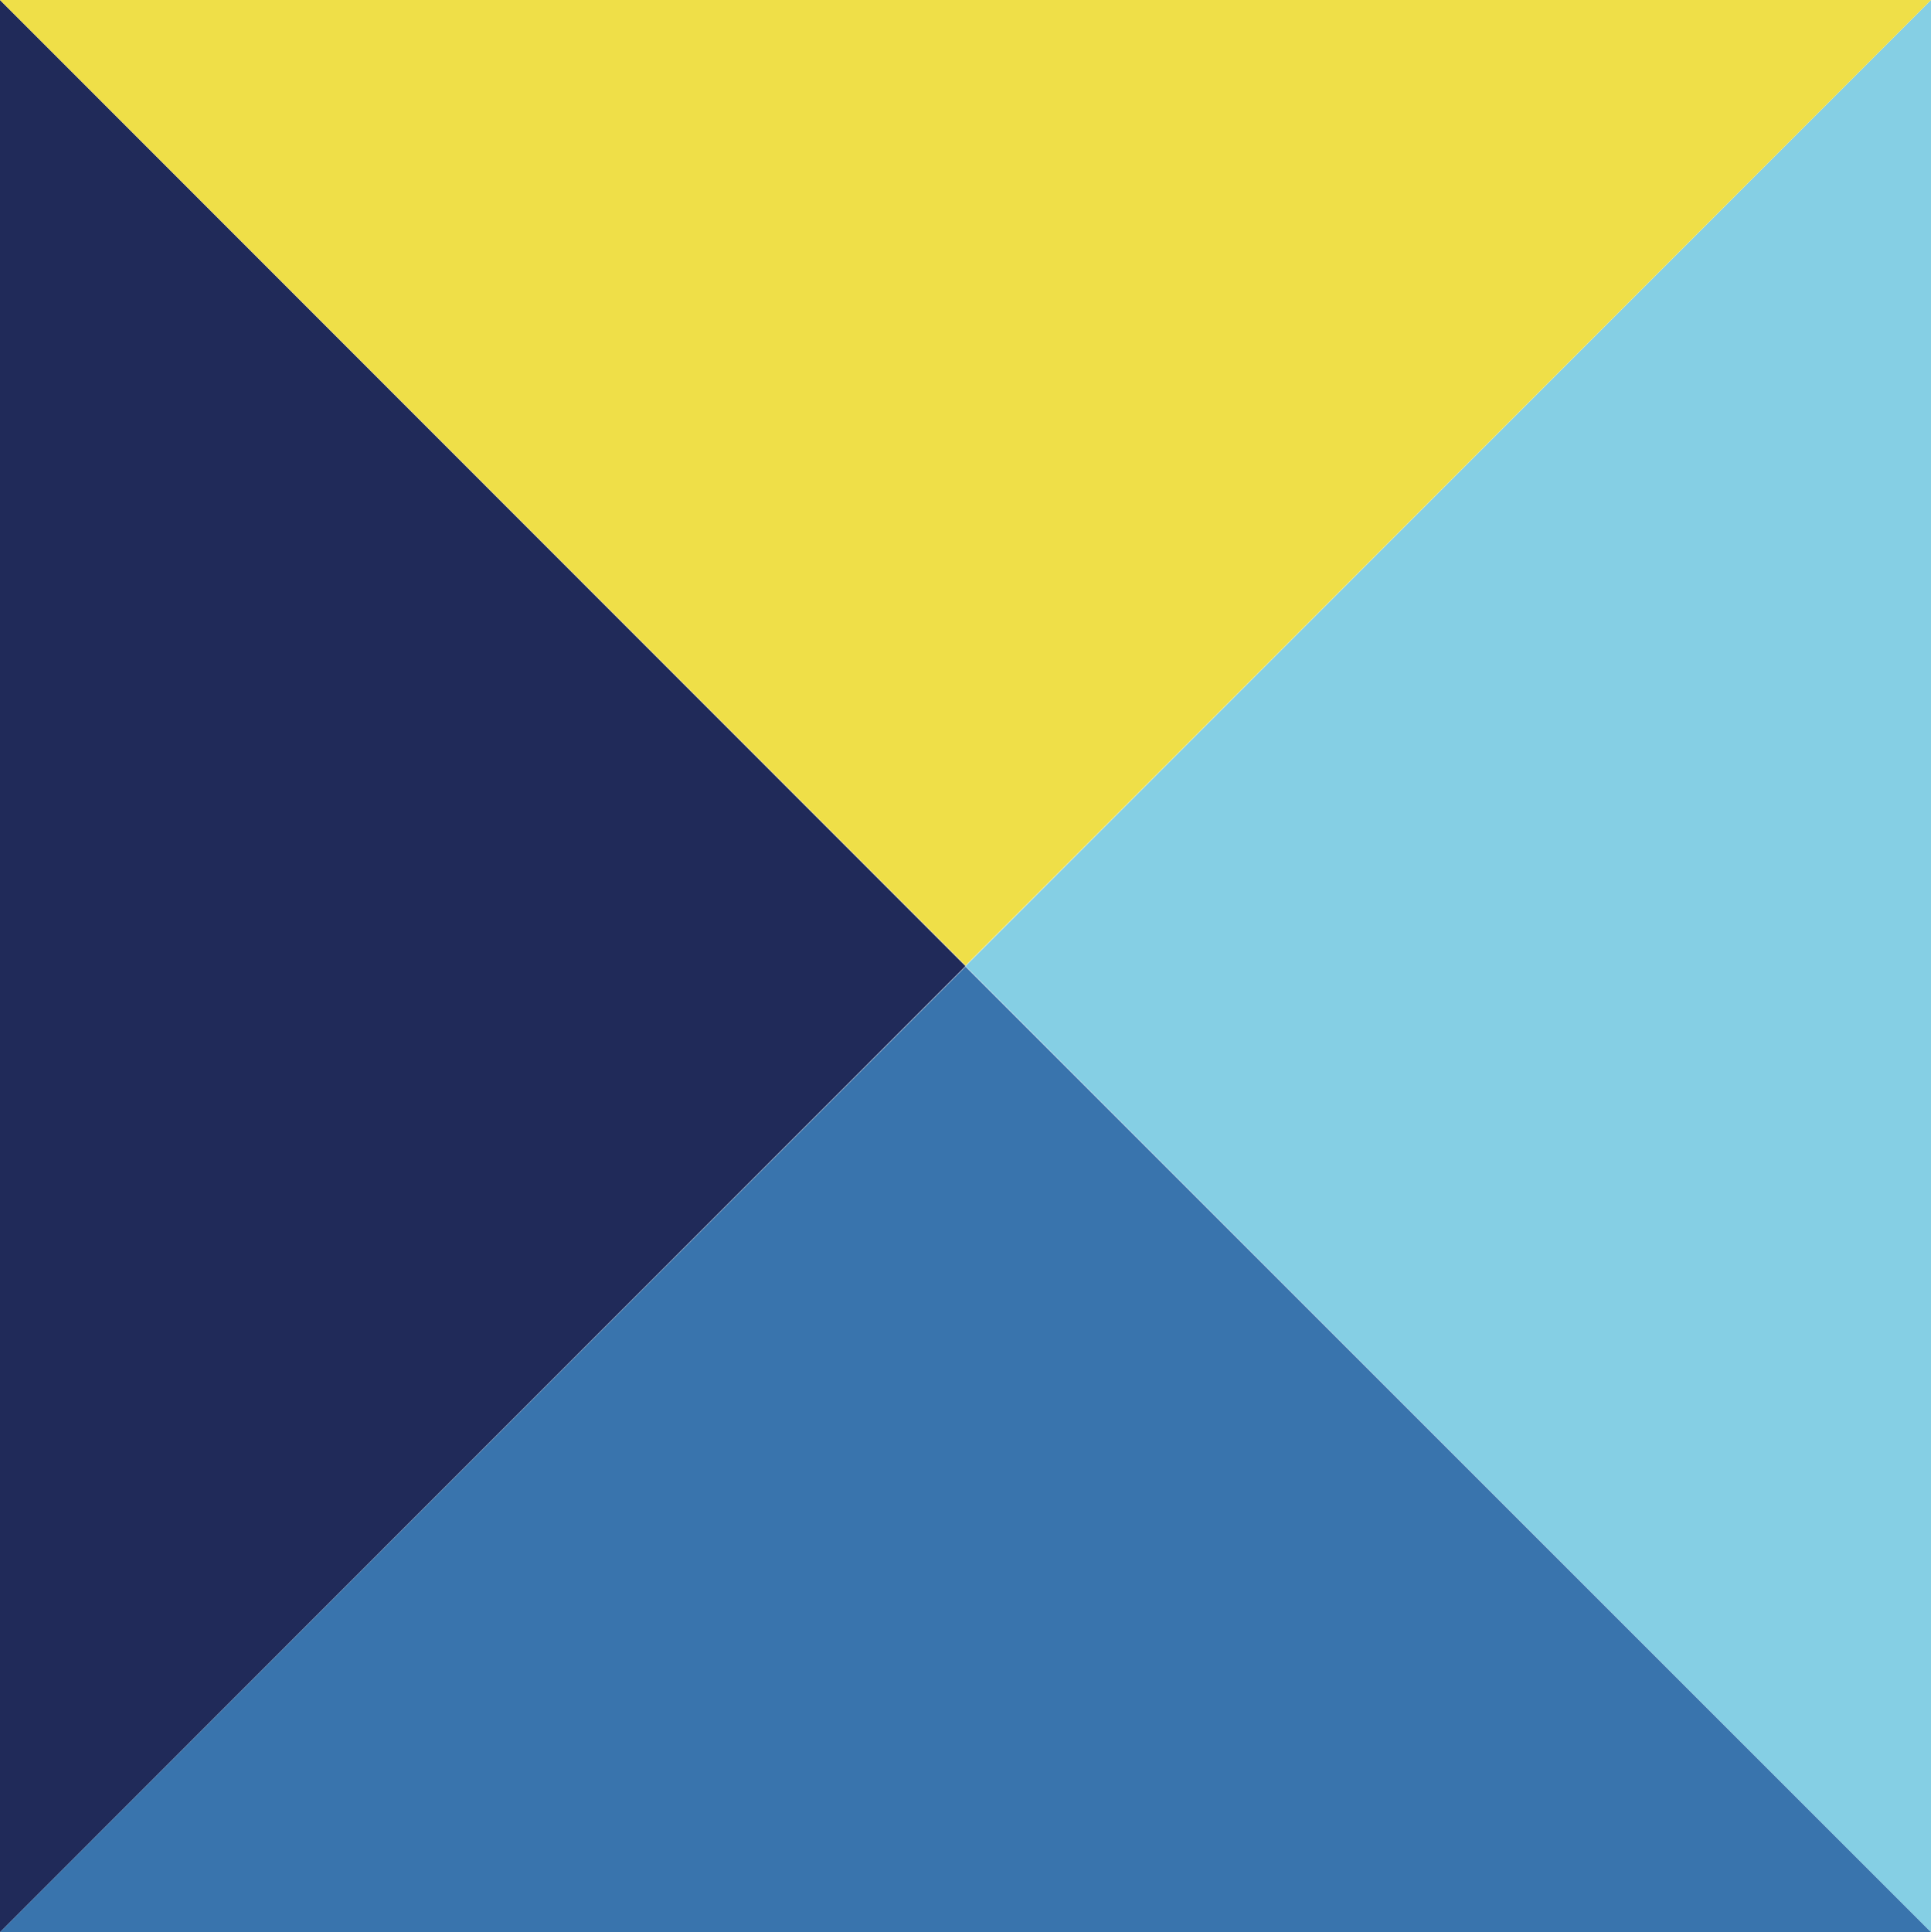
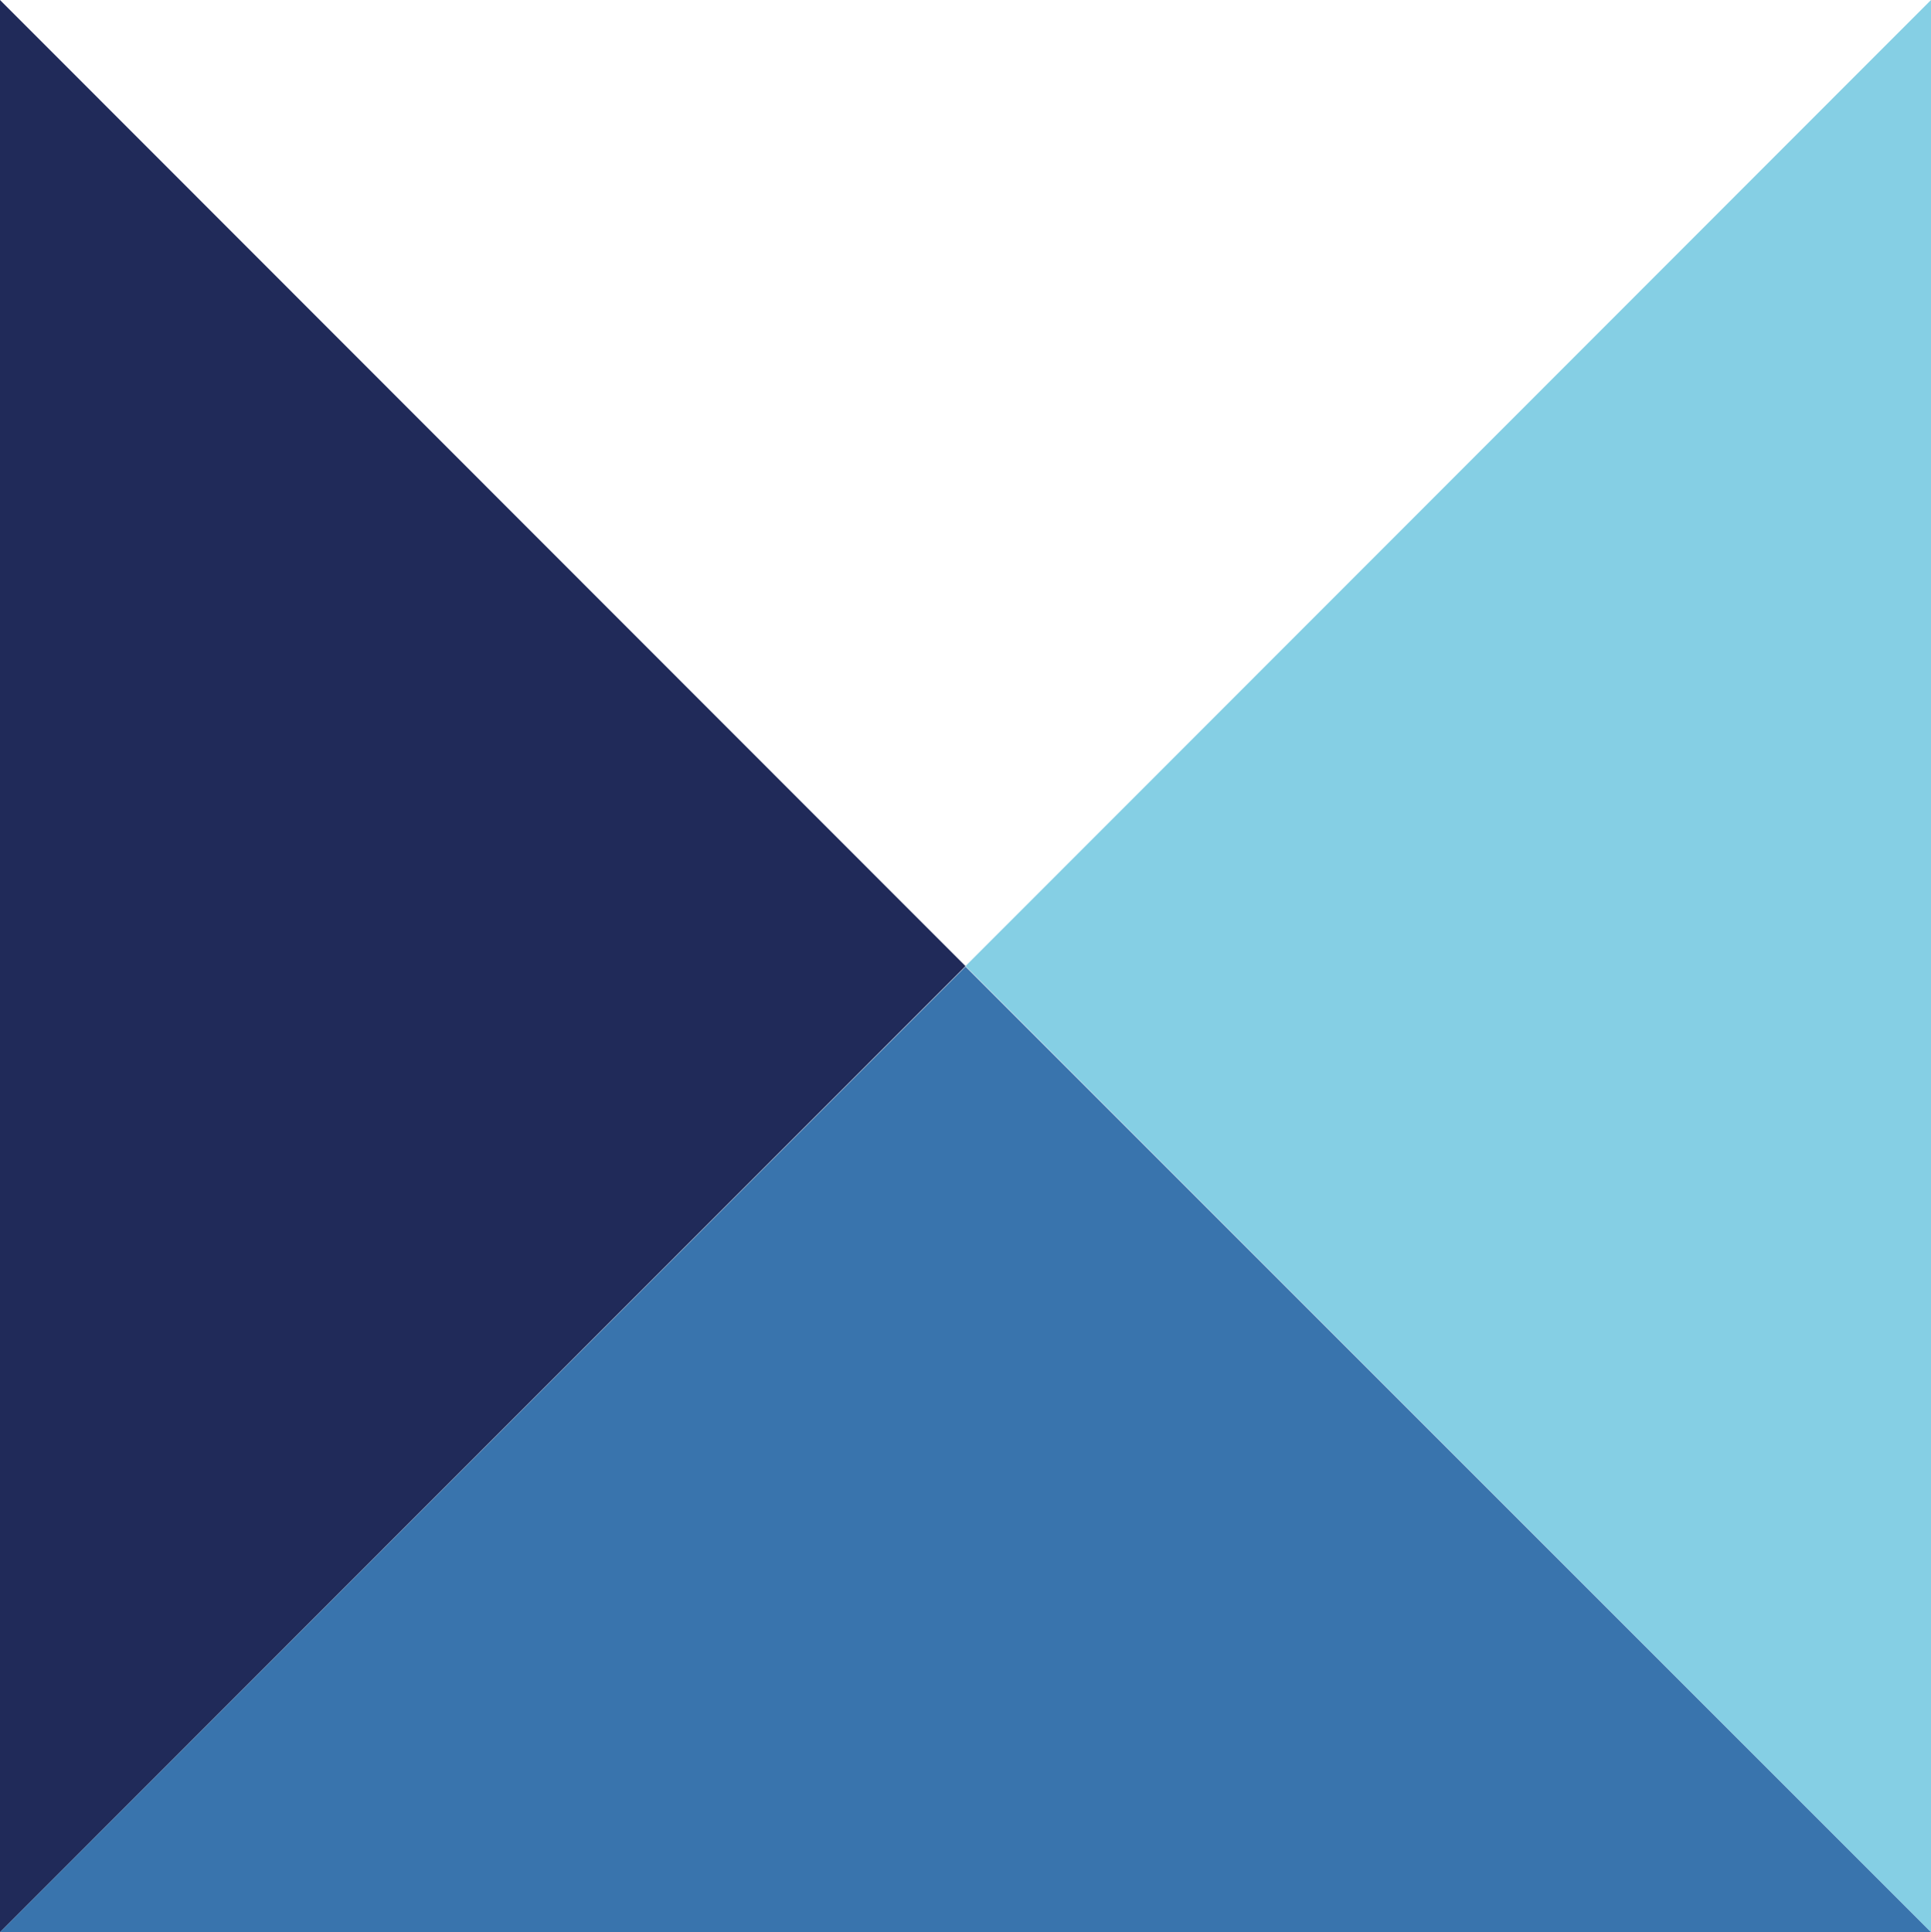
<svg xmlns="http://www.w3.org/2000/svg" viewBox="0 0 600 600.32">
  <path d="M0,600.32V0L300,300.16Z" fill="#202a59" />
  <path d="M600,600.32,300,300.16,600,0" fill="#85cfe4" />
-   <path d="M0,0H600L300,300Z" fill="#efdf48" />
  <path d="M0,600.32l300-300,300,300" fill="#3974ad" />
</svg>